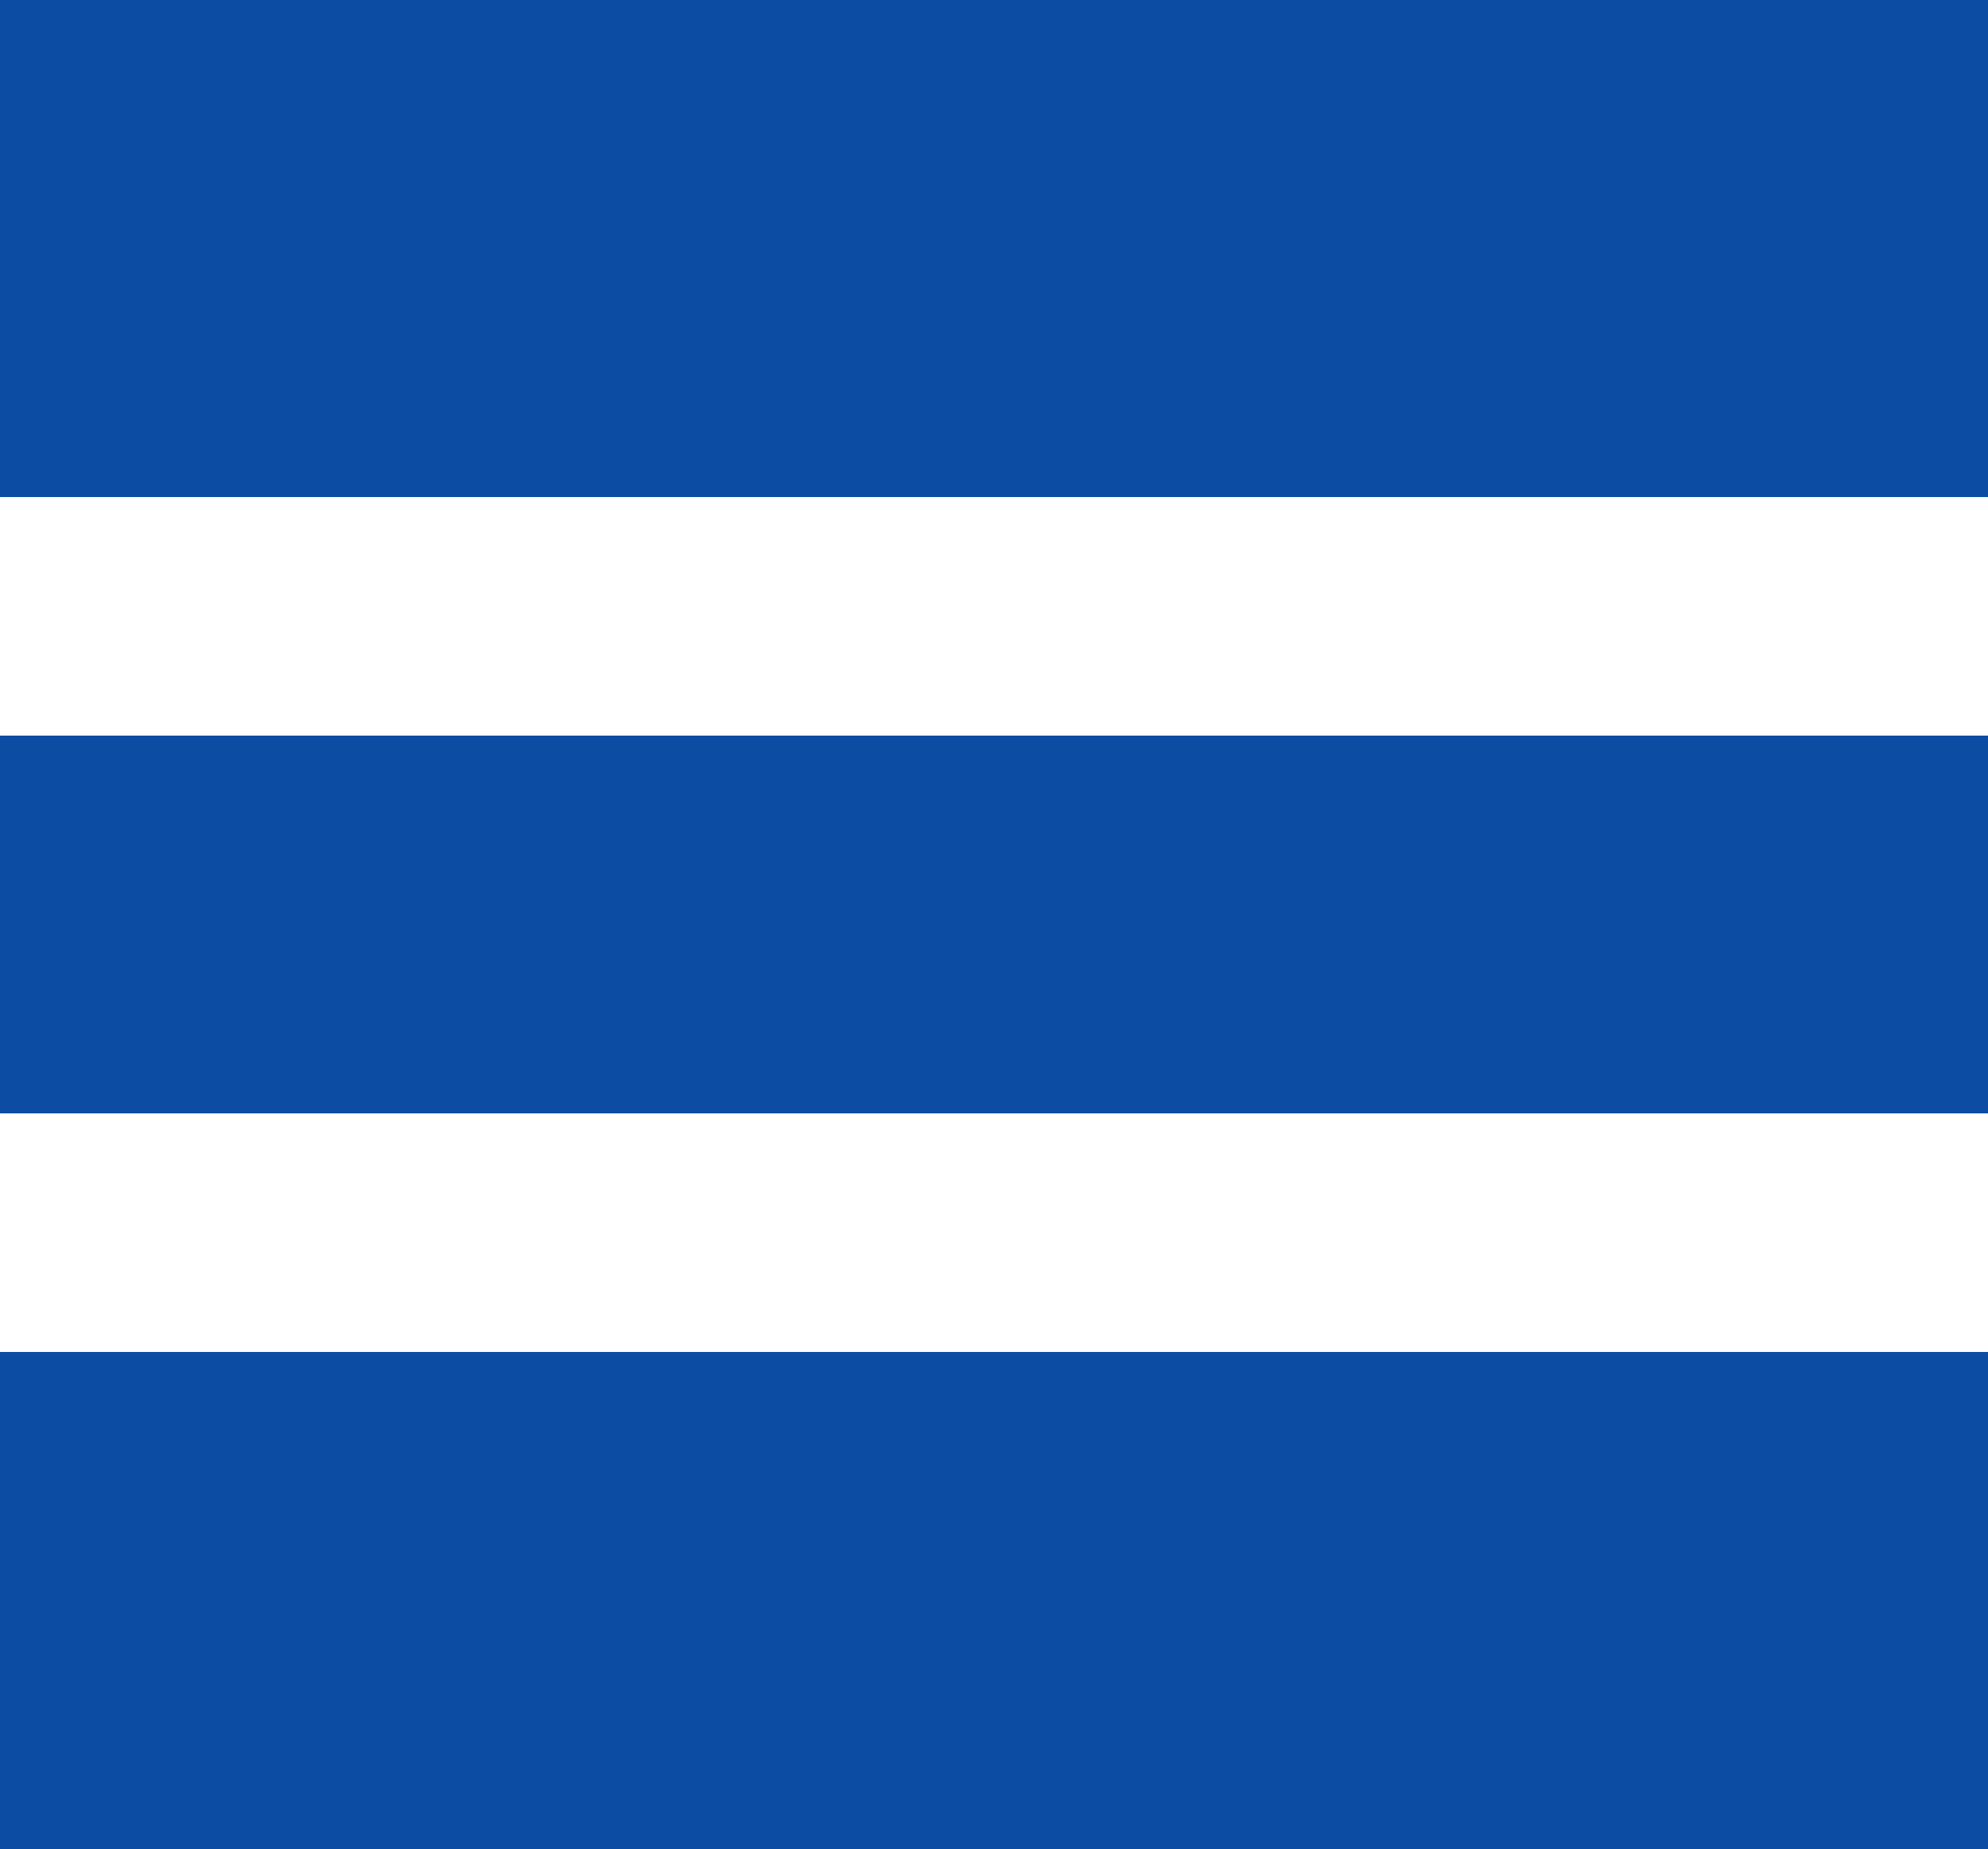
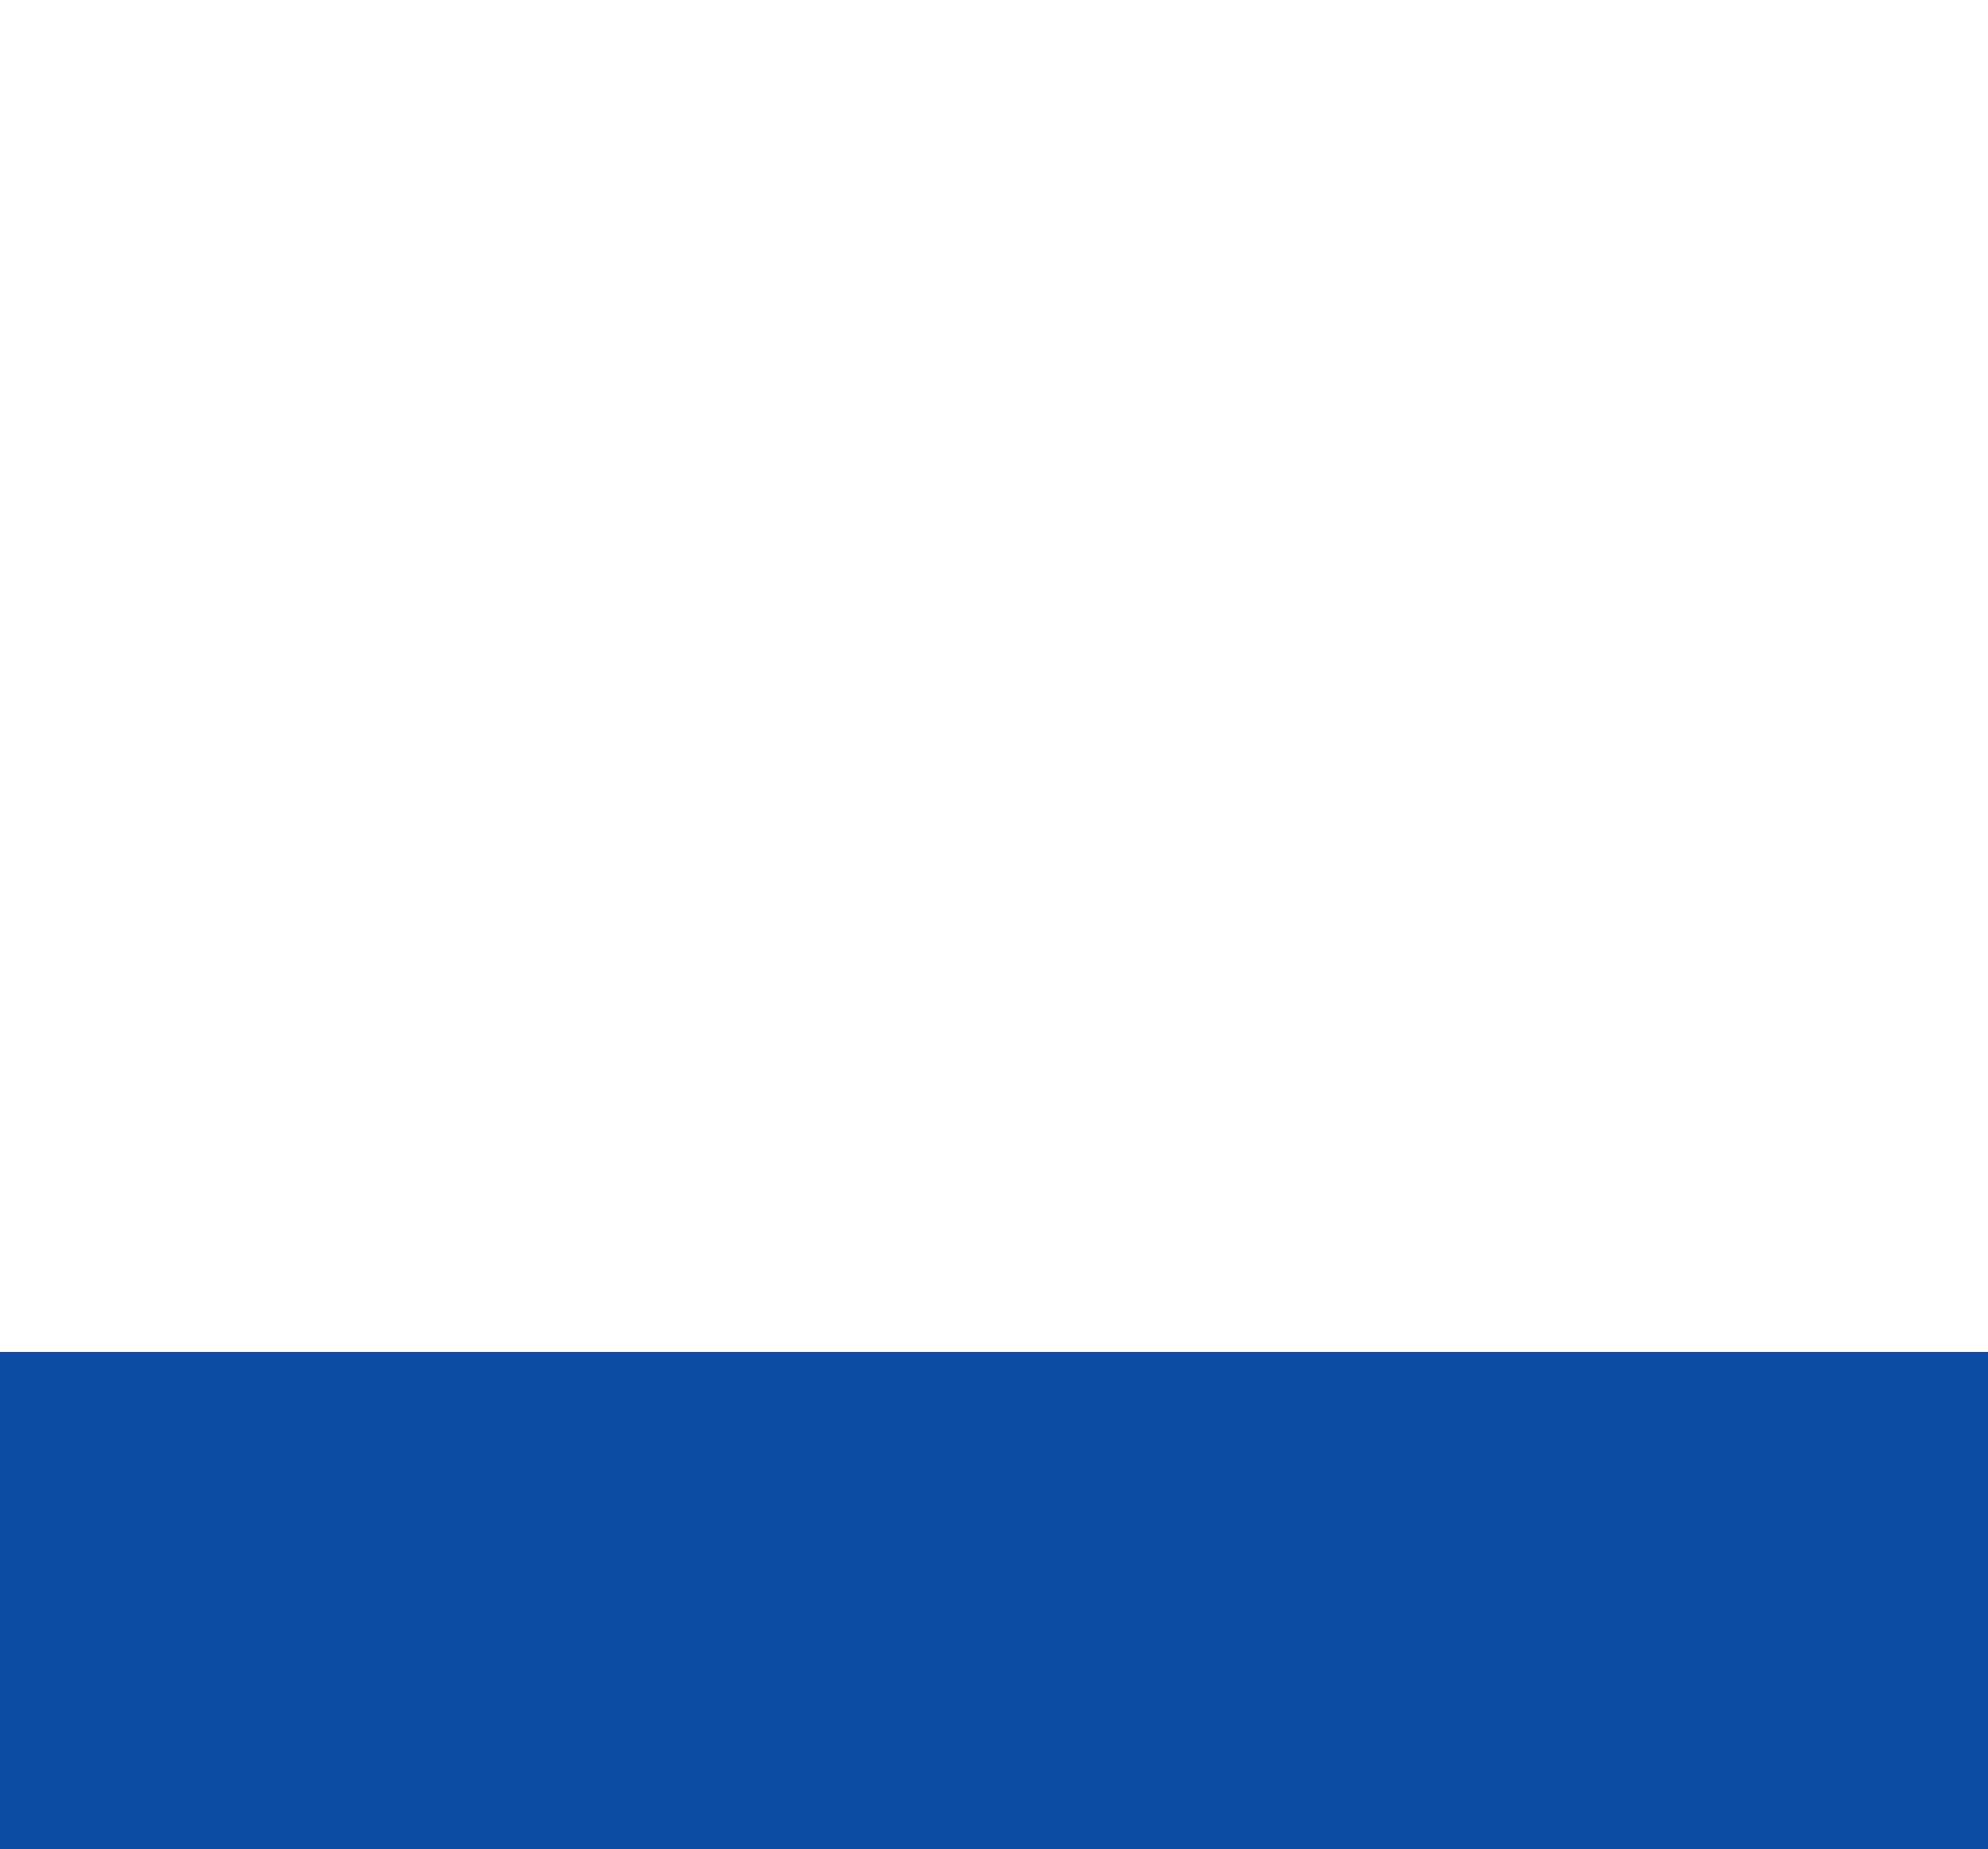
<svg xmlns="http://www.w3.org/2000/svg" width="100" height="93" viewBox="0 0 100 93">
  <g id="Group_1" data-name="Group 1" transform="translate(-350 -139)">
-     <rect id="Rectangle_2" data-name="Rectangle 2" width="100" height="25" transform="translate(350 139)" fill="#0c4ca3" />
-     <rect id="Rectangle_3" data-name="Rectangle 3" width="100" height="19" transform="translate(350 176)" fill="#0c4ca3" />
    <rect id="Rectangle_4" data-name="Rectangle 4" width="100" height="25" transform="translate(350 207)" fill="#0c4ca3" />
  </g>
</svg>